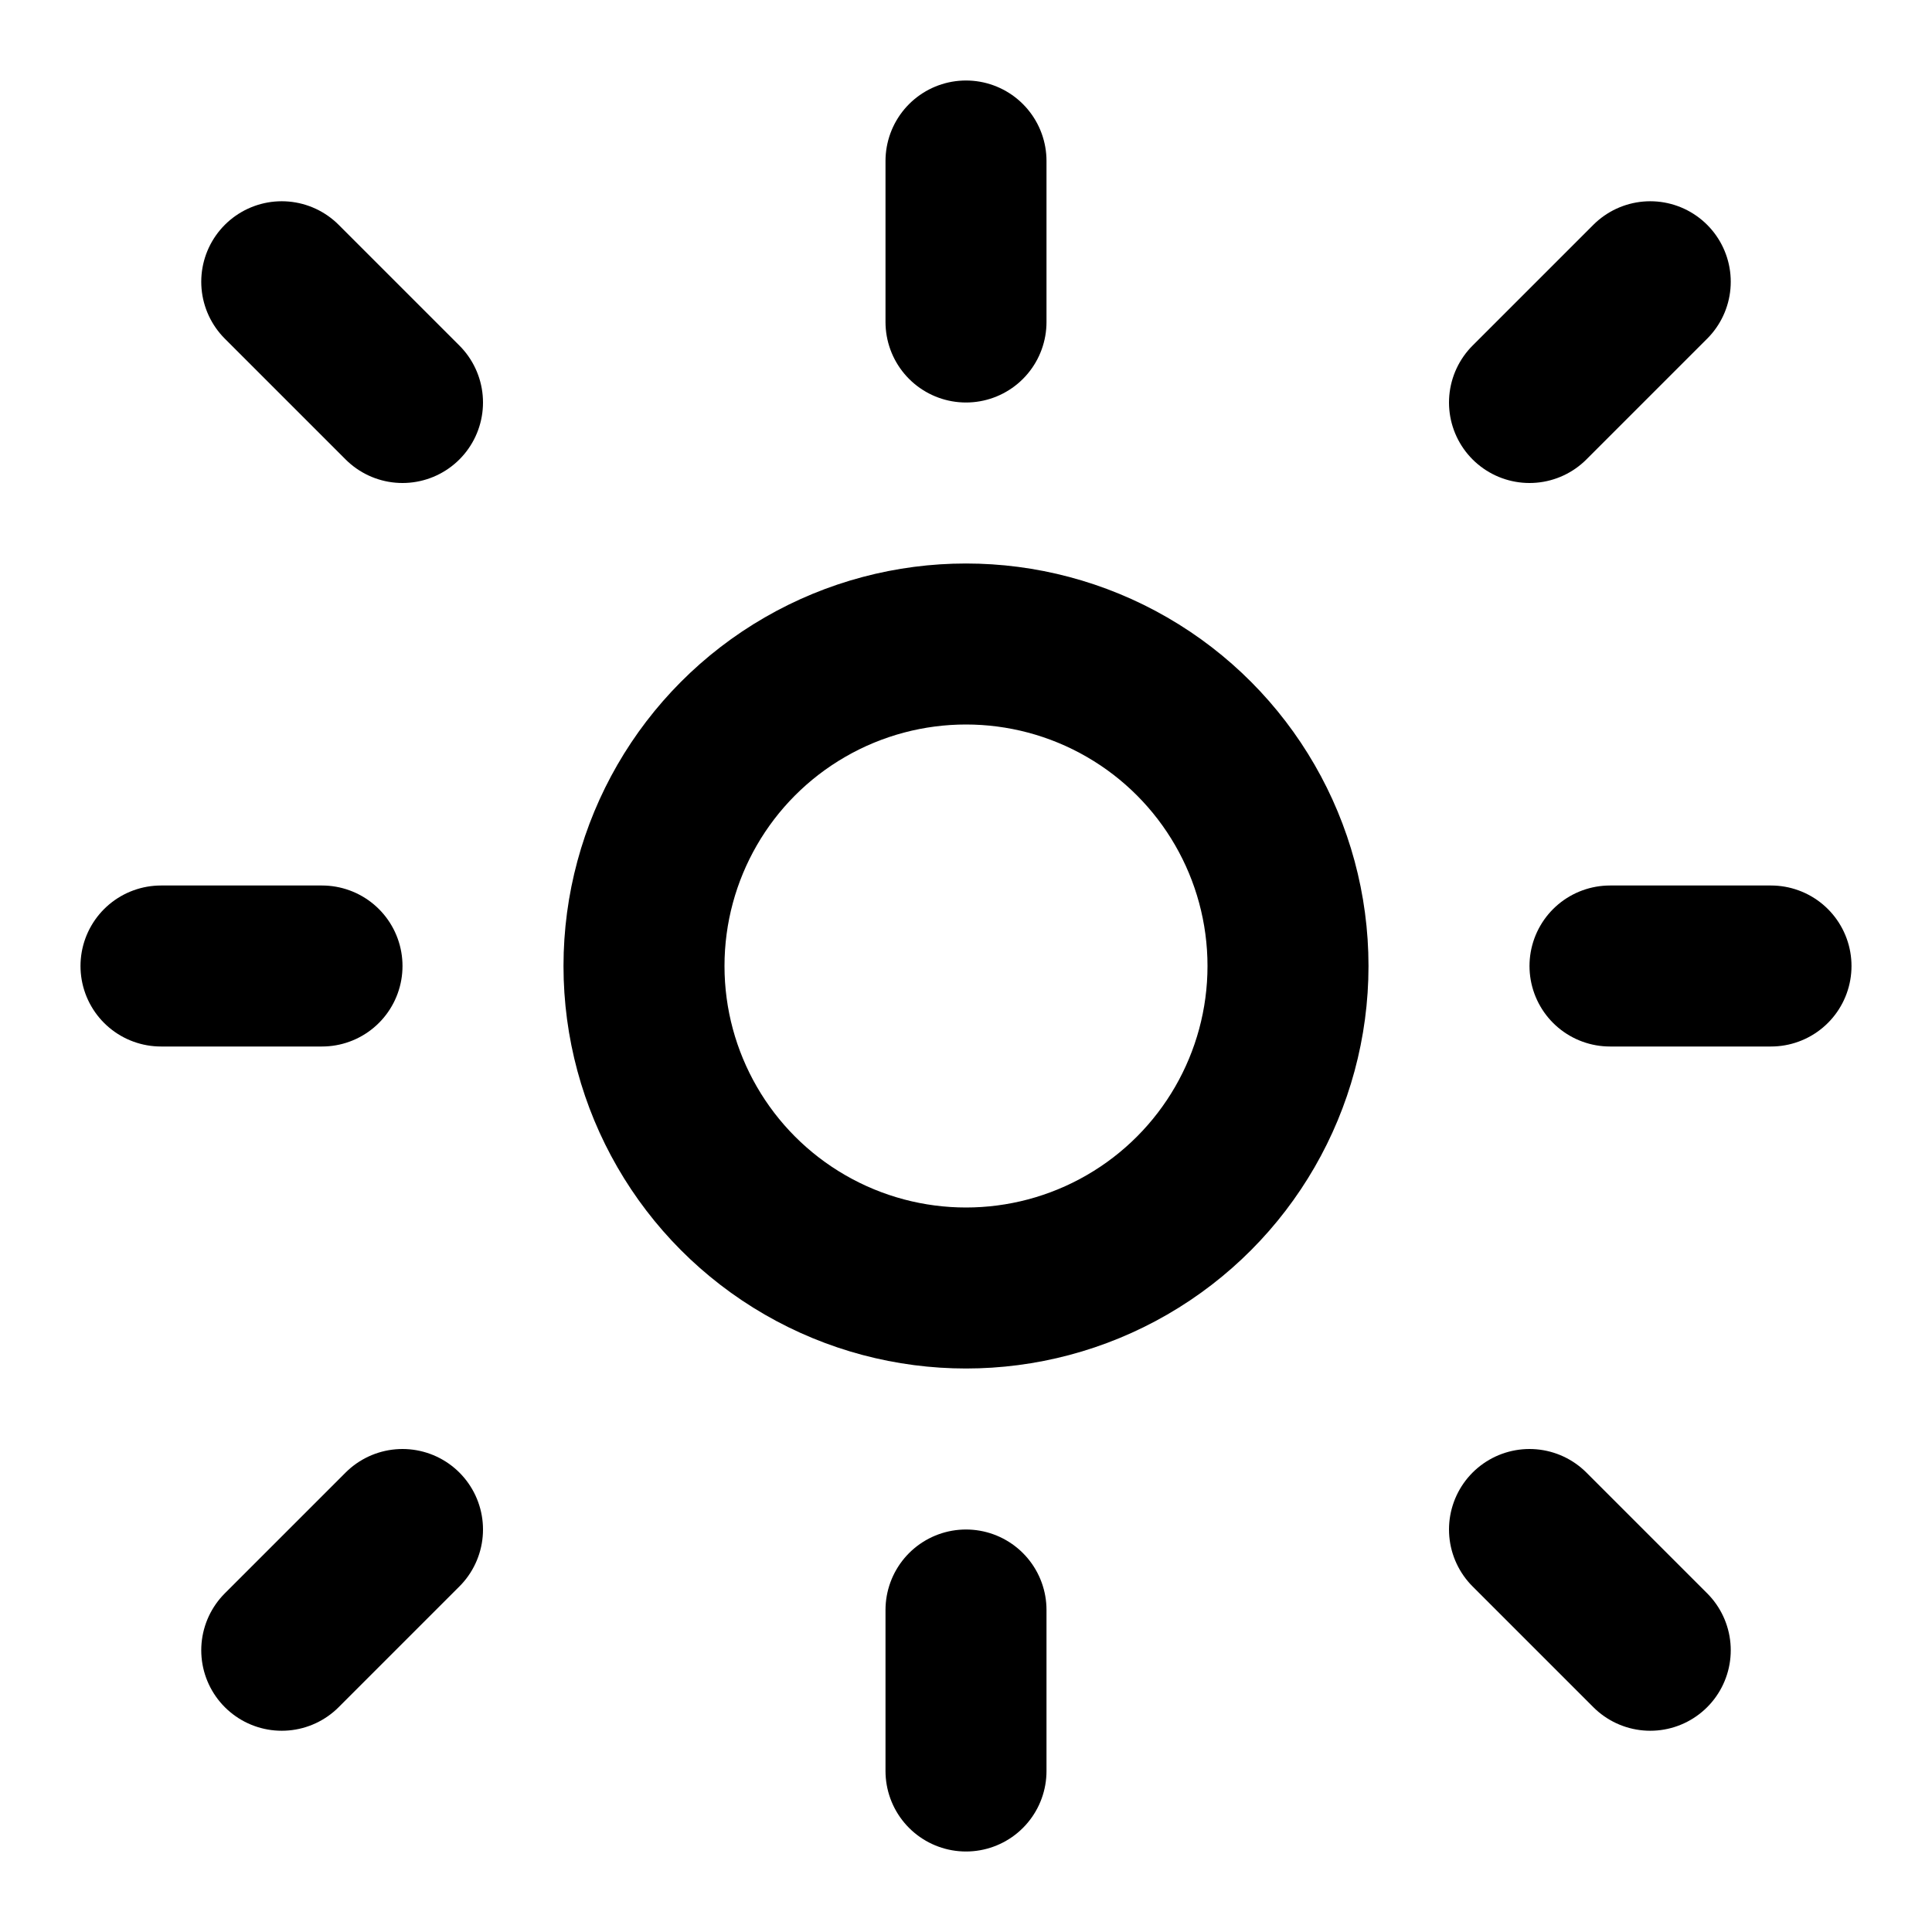
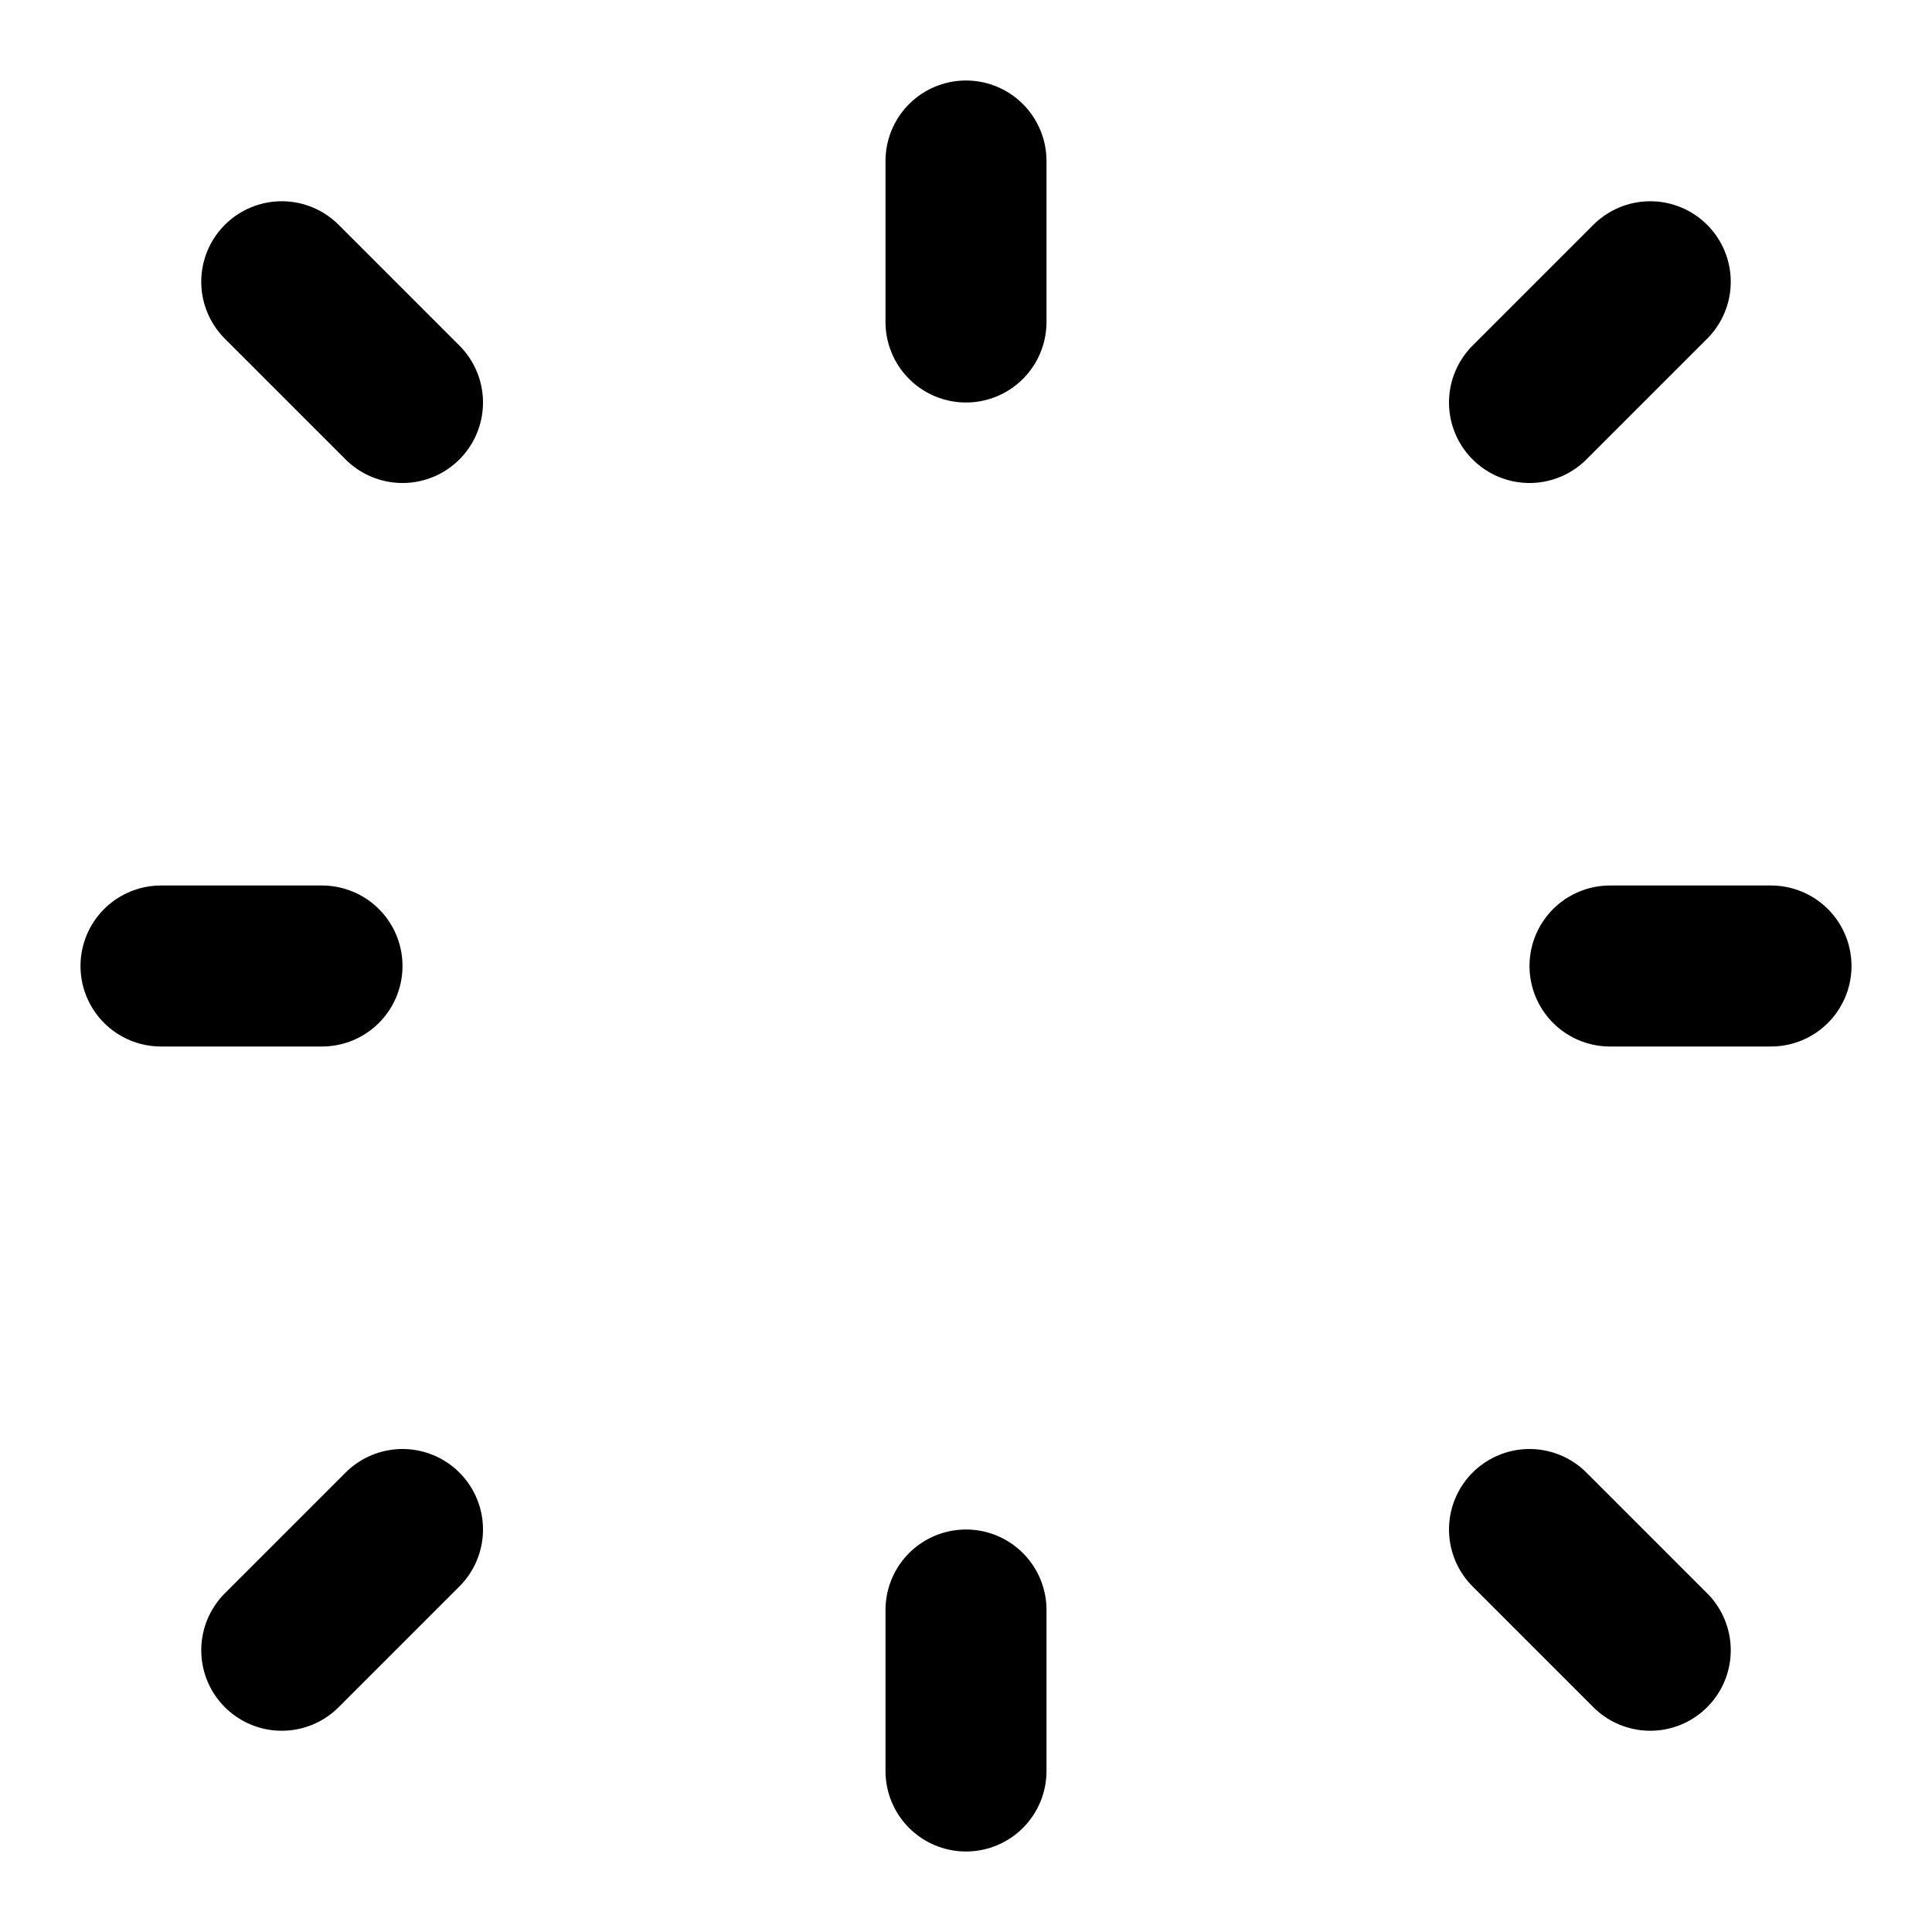
<svg xmlns="http://www.w3.org/2000/svg" viewBox="0 0 24 24" width="24" height="24" aria-hidden="true" focusable="false">
  <g fill="none" stroke="currentColor" stroke-width="2" stroke-linecap="round" stroke-linejoin="round">
-     <circle cx="12" cy="12" r="4" />
    <path d="M12 2v2M12 20v2M4 12H2M22 12h-2M5 5l-1.5-1.5M20.5 20.5L19 19M5 19l-1.5 1.5M20.5 3.5L19 5" />
  </g>
</svg>